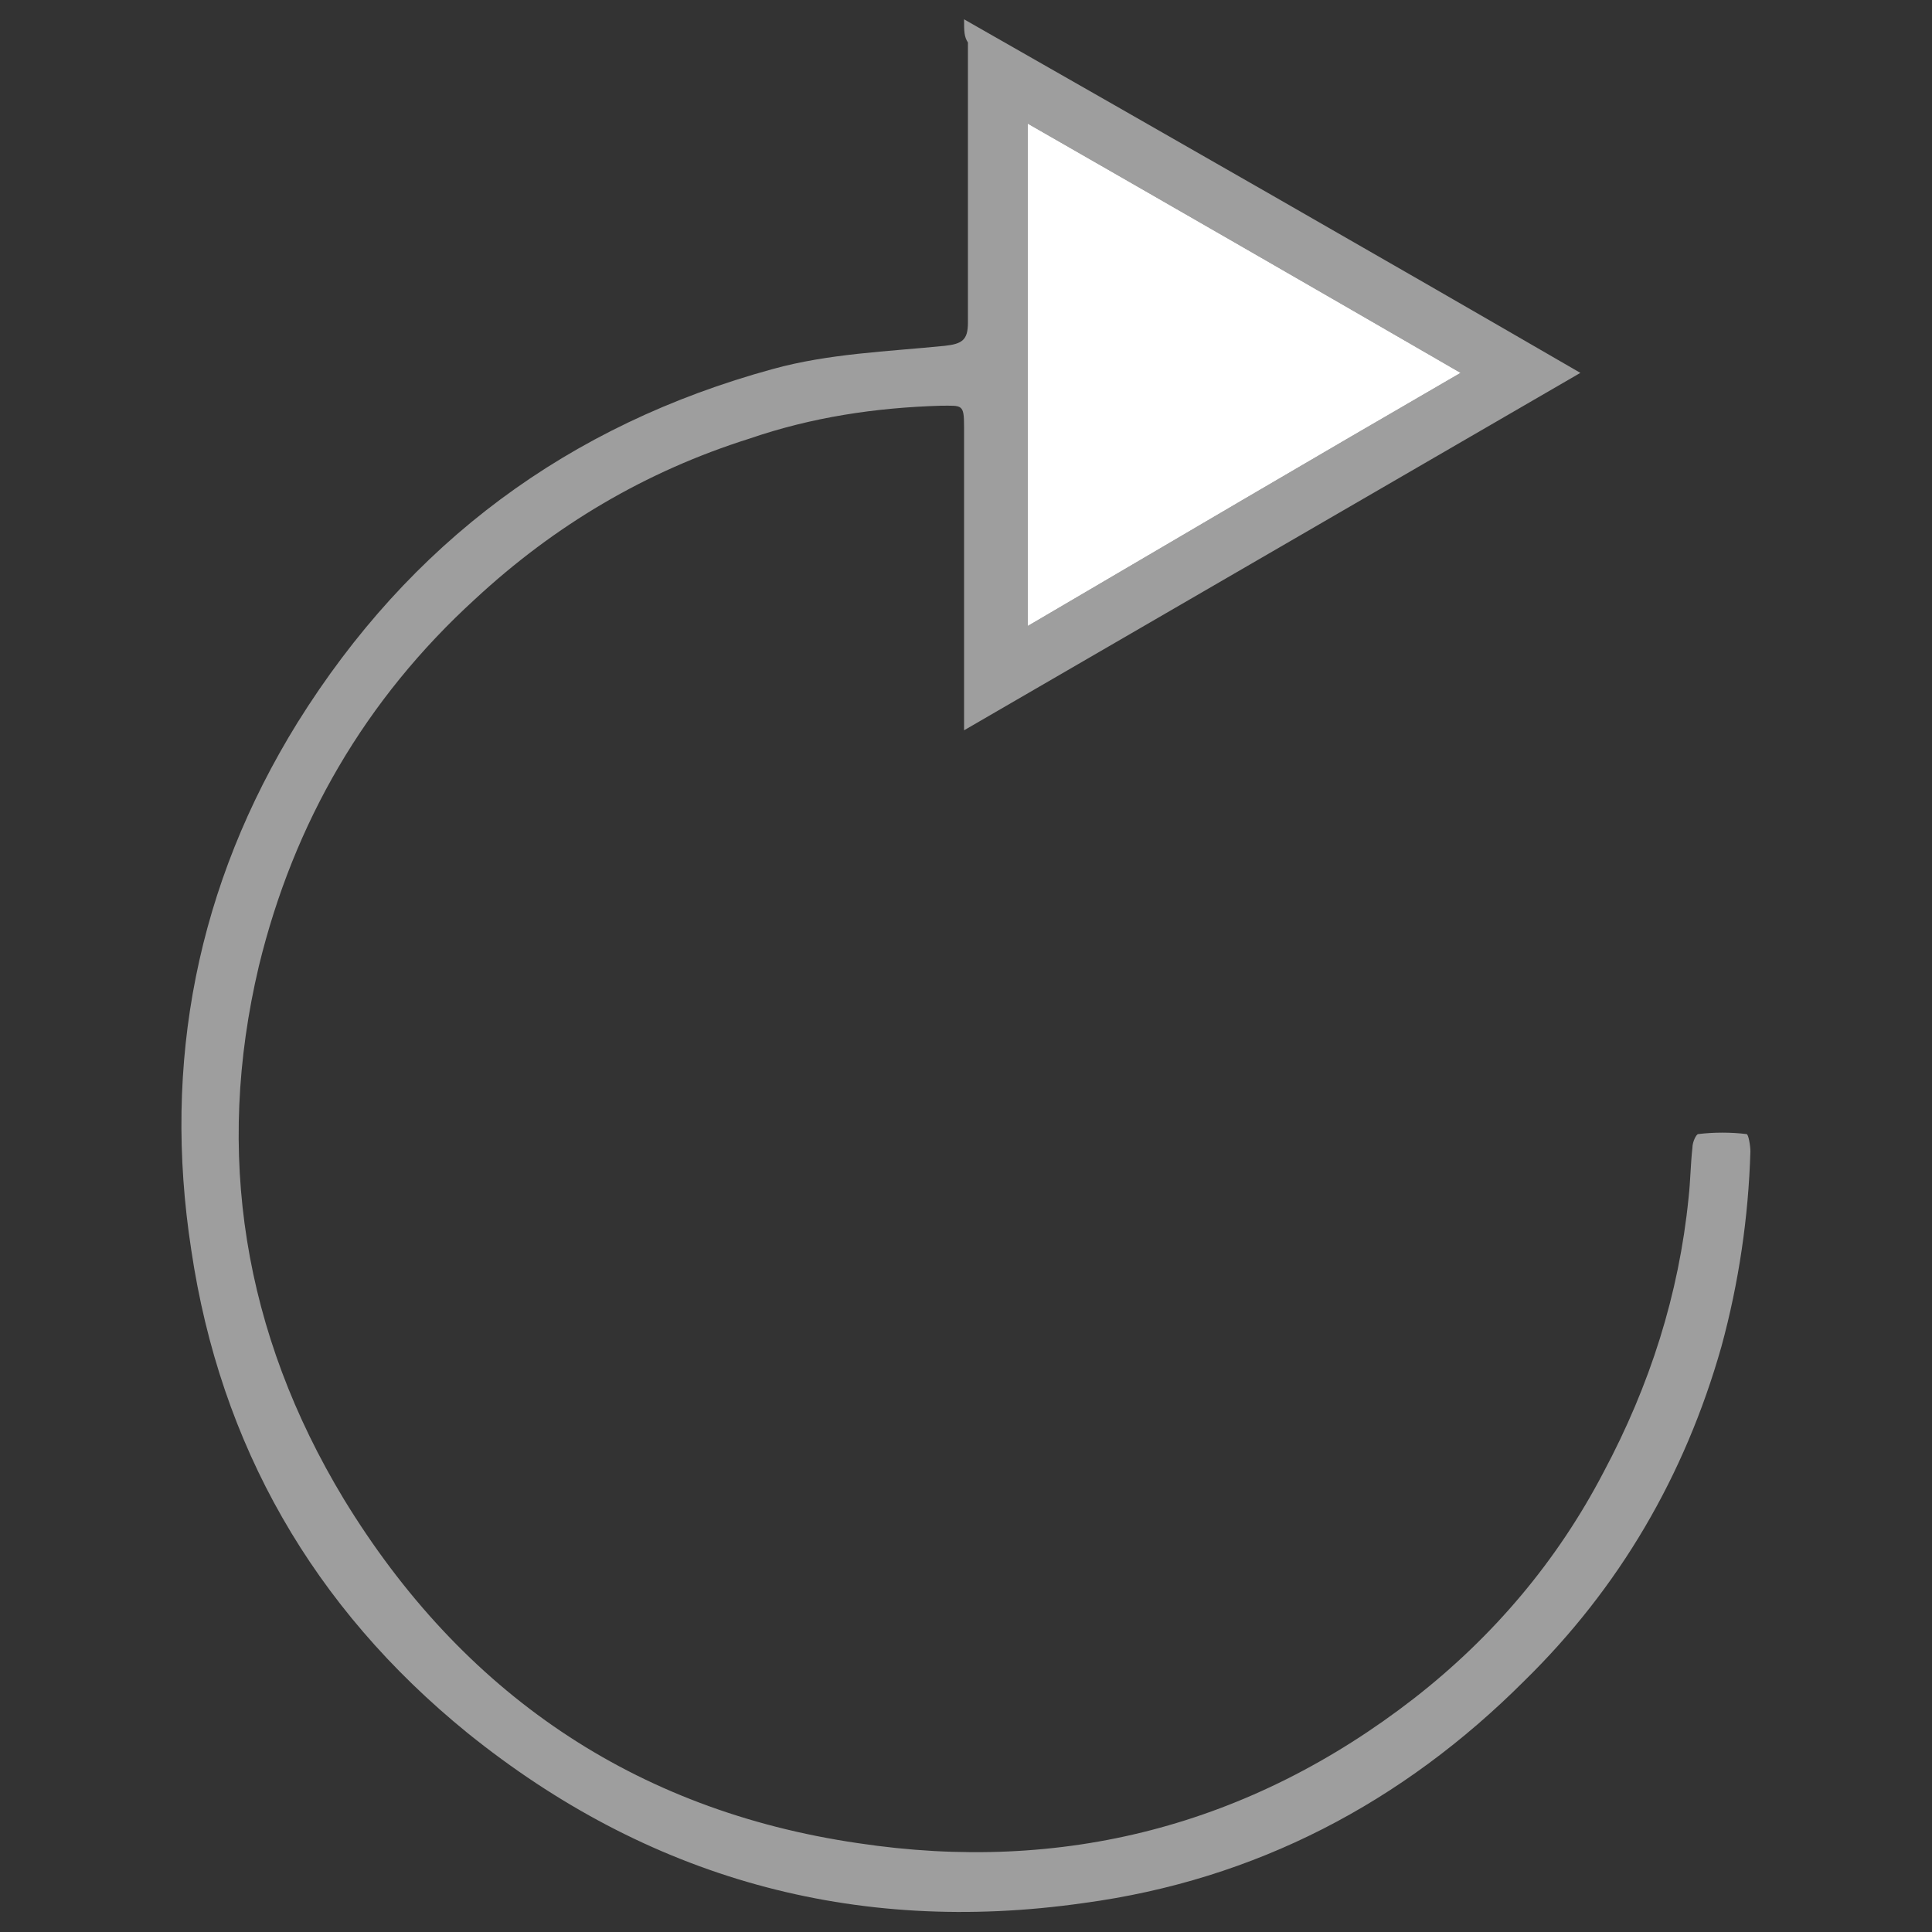
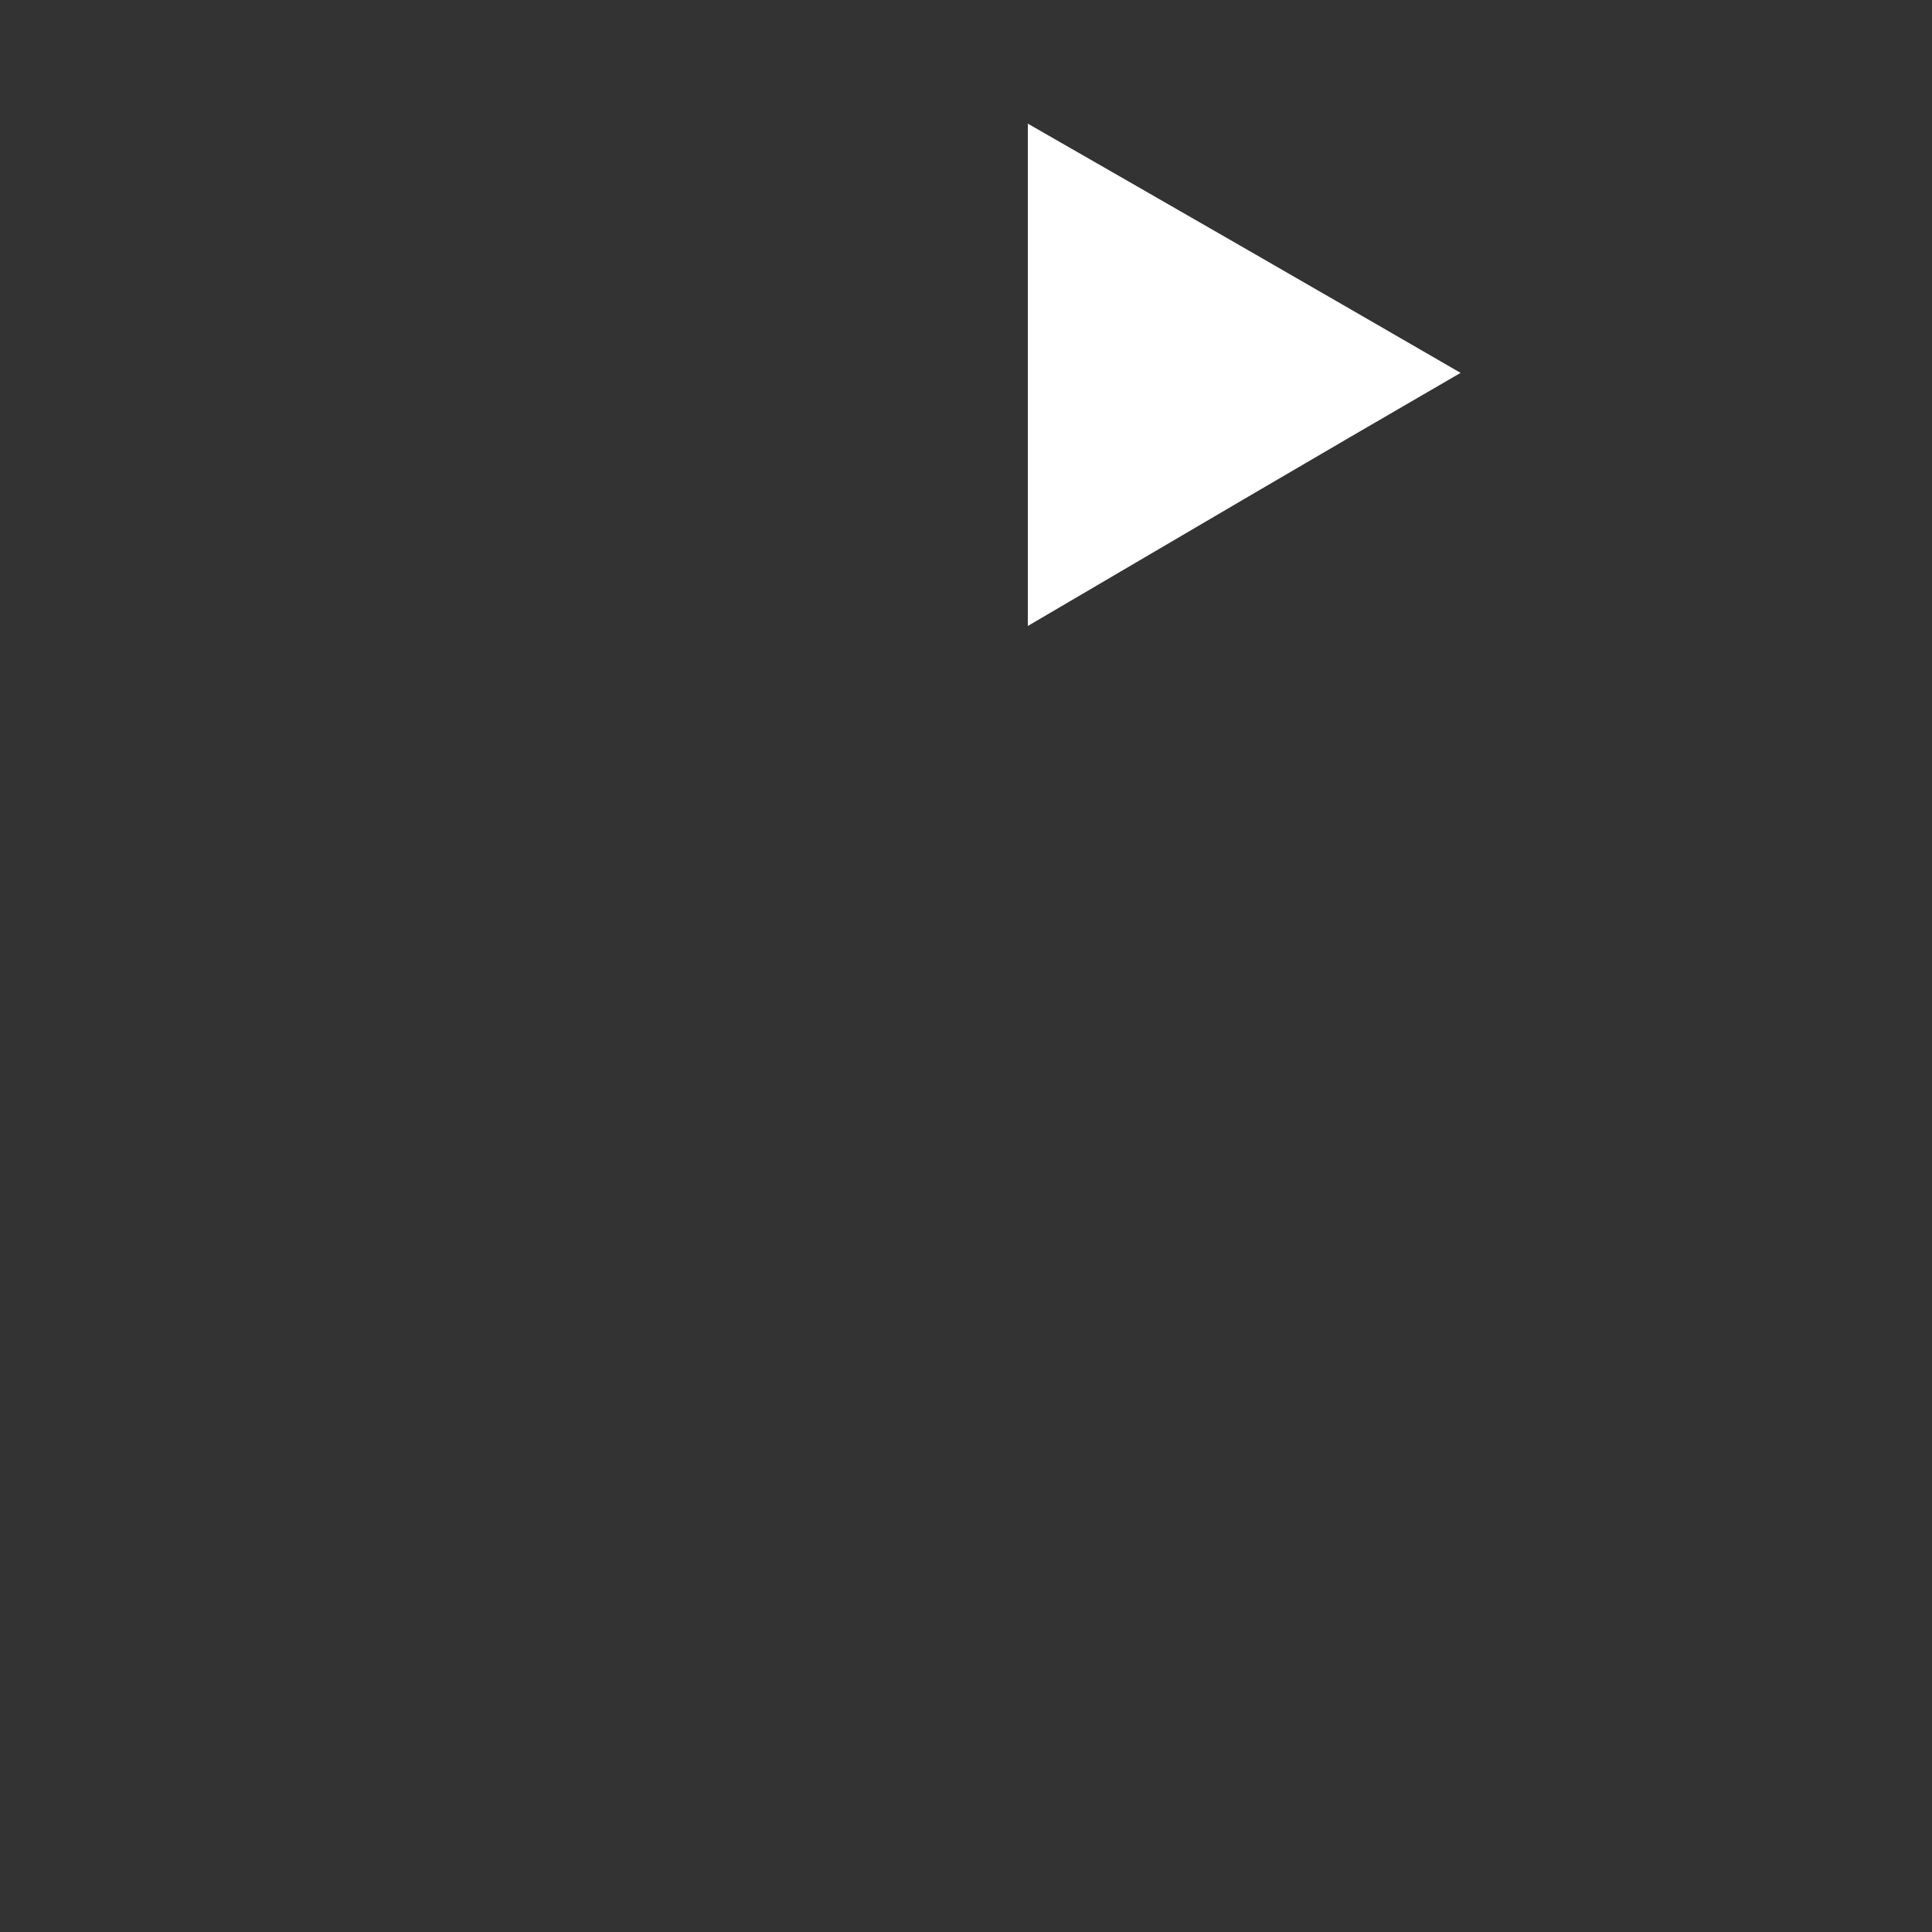
<svg xmlns="http://www.w3.org/2000/svg" version="1.1" id="Layer_1" x="0px" y="0px" viewBox="0 0 100 100" style="enable-background:new 0 0 100 100;" xml:space="preserve">
  <rect x="0" y="0" width="100" height="100" fill="#333333" stroke="none" />
  <style type="text/css">
	.st0{fill:#9E9E9E;}
	.st1{fill:#FFFFFF;}
</style>
  <g id="XMLID_1_">
-     <path id="XMLID_182_" class="st0" d="M49.9,1c10.7,6.1,21.2,12.1,31.9,18.3c-10.7,6.2-21.2,12.3-31.9,18.5c0-0.6,0-0.9,0-1.2   c0-4.8,0-9.6,0-14.5c0-1.2-0.1-1.1-1.2-1.1c-3.4,0.1-6.7,0.6-9.9,1.7c-5.4,1.7-10.1,4.5-14.2,8.3c-5.7,5.2-9.4,11.6-11.2,19   c-2.3,9.7-0.8,19,4.4,27.6c6.1,10,15,16.1,26.6,17.8C55,97,64.7,94.5,73.2,87.9c4.1-3.2,7.4-7.1,9.8-11.7c2.4-4.5,3.9-9.2,4.4-14.2   c0.1-0.9,0.1-1.7,0.2-2.6c0-0.3,0.2-0.7,0.3-0.7c0.8-0.1,1.7-0.1,2.5,0c0.1,0,0.2,0.6,0.2,0.9c-0.1,3.4-0.6,6.8-1.5,10.1   c-1.9,6.7-5.3,12.5-10.2,17.3c-6.3,6.3-13.9,10.3-22.8,11.5c-11.9,1.7-22.6-1.3-31.9-8.8c-8-6.5-12.8-14.9-14.3-25   c-1.5-9.7,0.3-18.9,5.5-27.3c5.8-9.3,14-15.4,24.6-18.3c2.9-0.8,5.9-0.9,8.9-1.2c0.9-0.1,1.2-0.3,1.2-1.2c0-4.8,0-9.6,0-14.5   C49.9,1.9,49.9,1.6,49.9,1z M75.6,19.3C68,14.9,60.7,10.7,53.2,6.4c0,8.7,0,17.2,0,26C60.7,28,68,23.7,75.6,19.3z" />
    <path id="XMLID_139_" class="st1" d="M75.6,19.3C68,23.7,60.7,28,53.2,32.4c0-8.7,0-17.2,0-26C60.7,10.7,68,14.9,75.6,19.3z" />
  </g>
</svg>